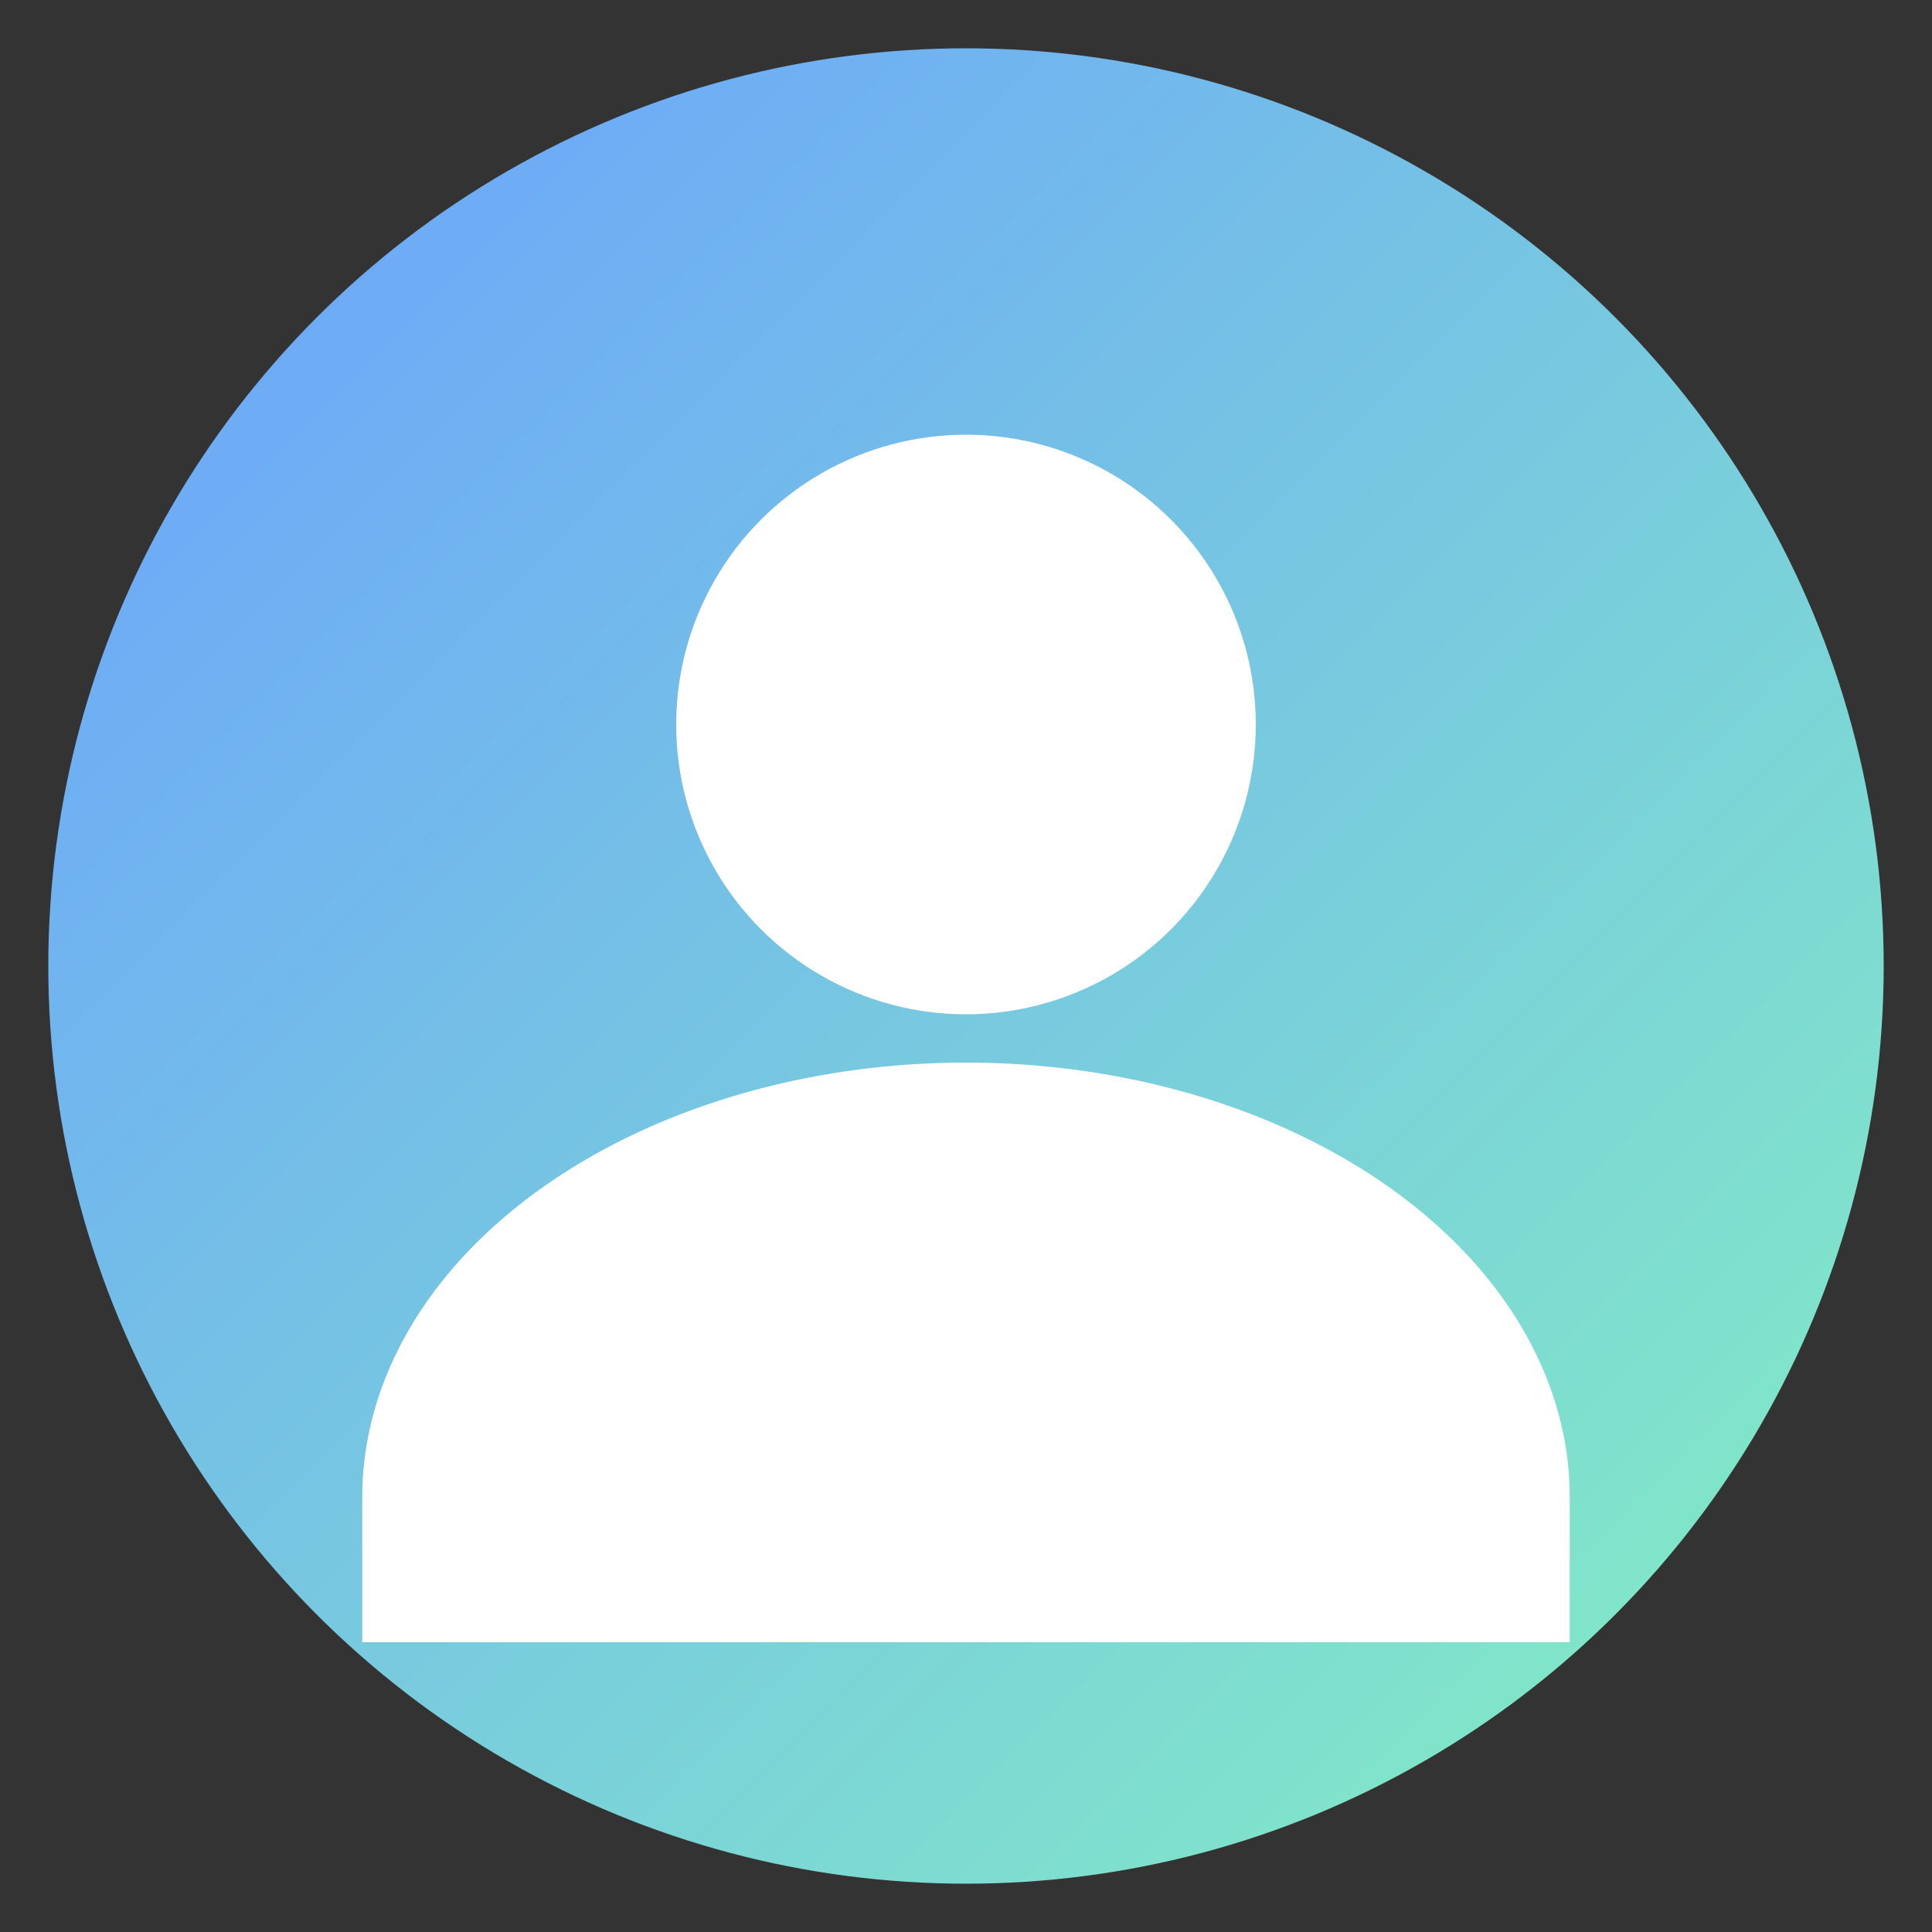
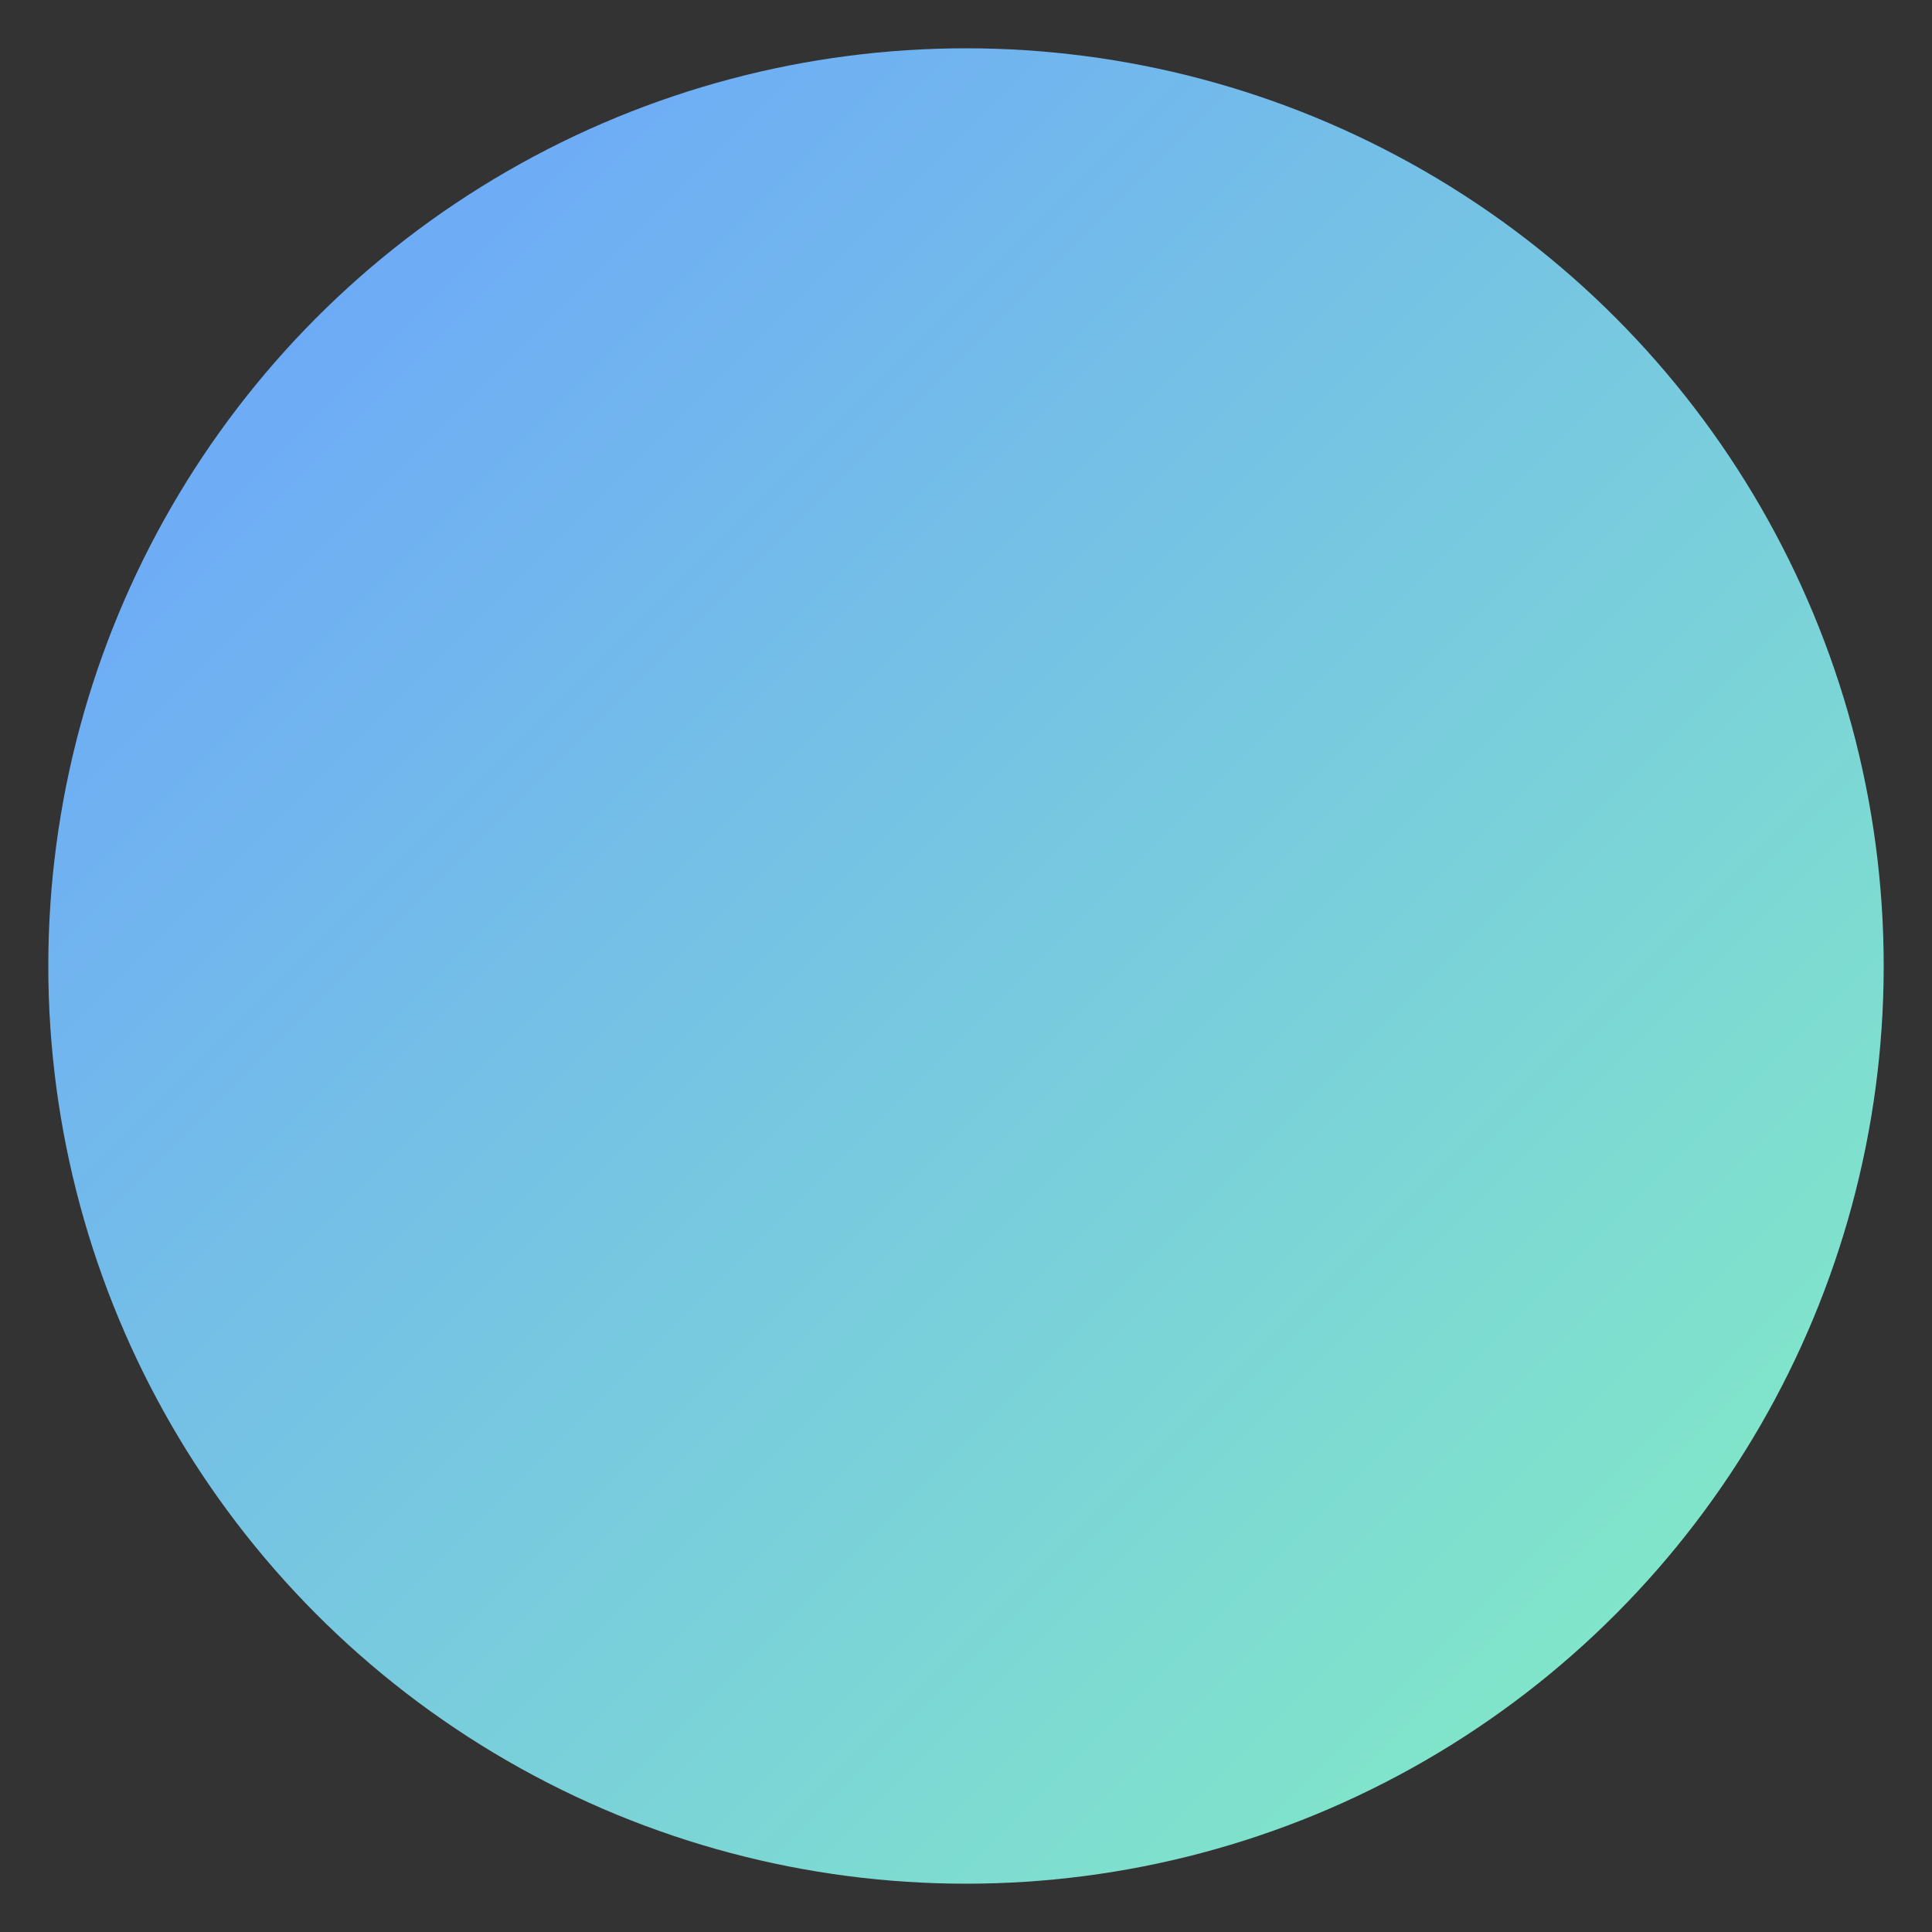
<svg xmlns="http://www.w3.org/2000/svg" width="80" height="80" viewBox="0 0 80 80">
  <rect x="0" y="0" width="80" height="80" fill="#333333" stroke="none" />
  <defs>
    <linearGradient id="grad" x1="0" y1="0" x2="1" y2="1">
      <stop offset="0" stop-color="#6aa0ff" />
      <stop offset="1" stop-color="#84f0c1" />
    </linearGradient>
  </defs>
  <circle cx="40" cy="40" r="38" fill="url(#grad)" />
-   <circle cx="40" cy="30" r="12" fill="#ffffffdd" />
-   <path d="M15 62a25 18 0 0 1 50 0v6H15z" fill="#ffffffcc" />
</svg>